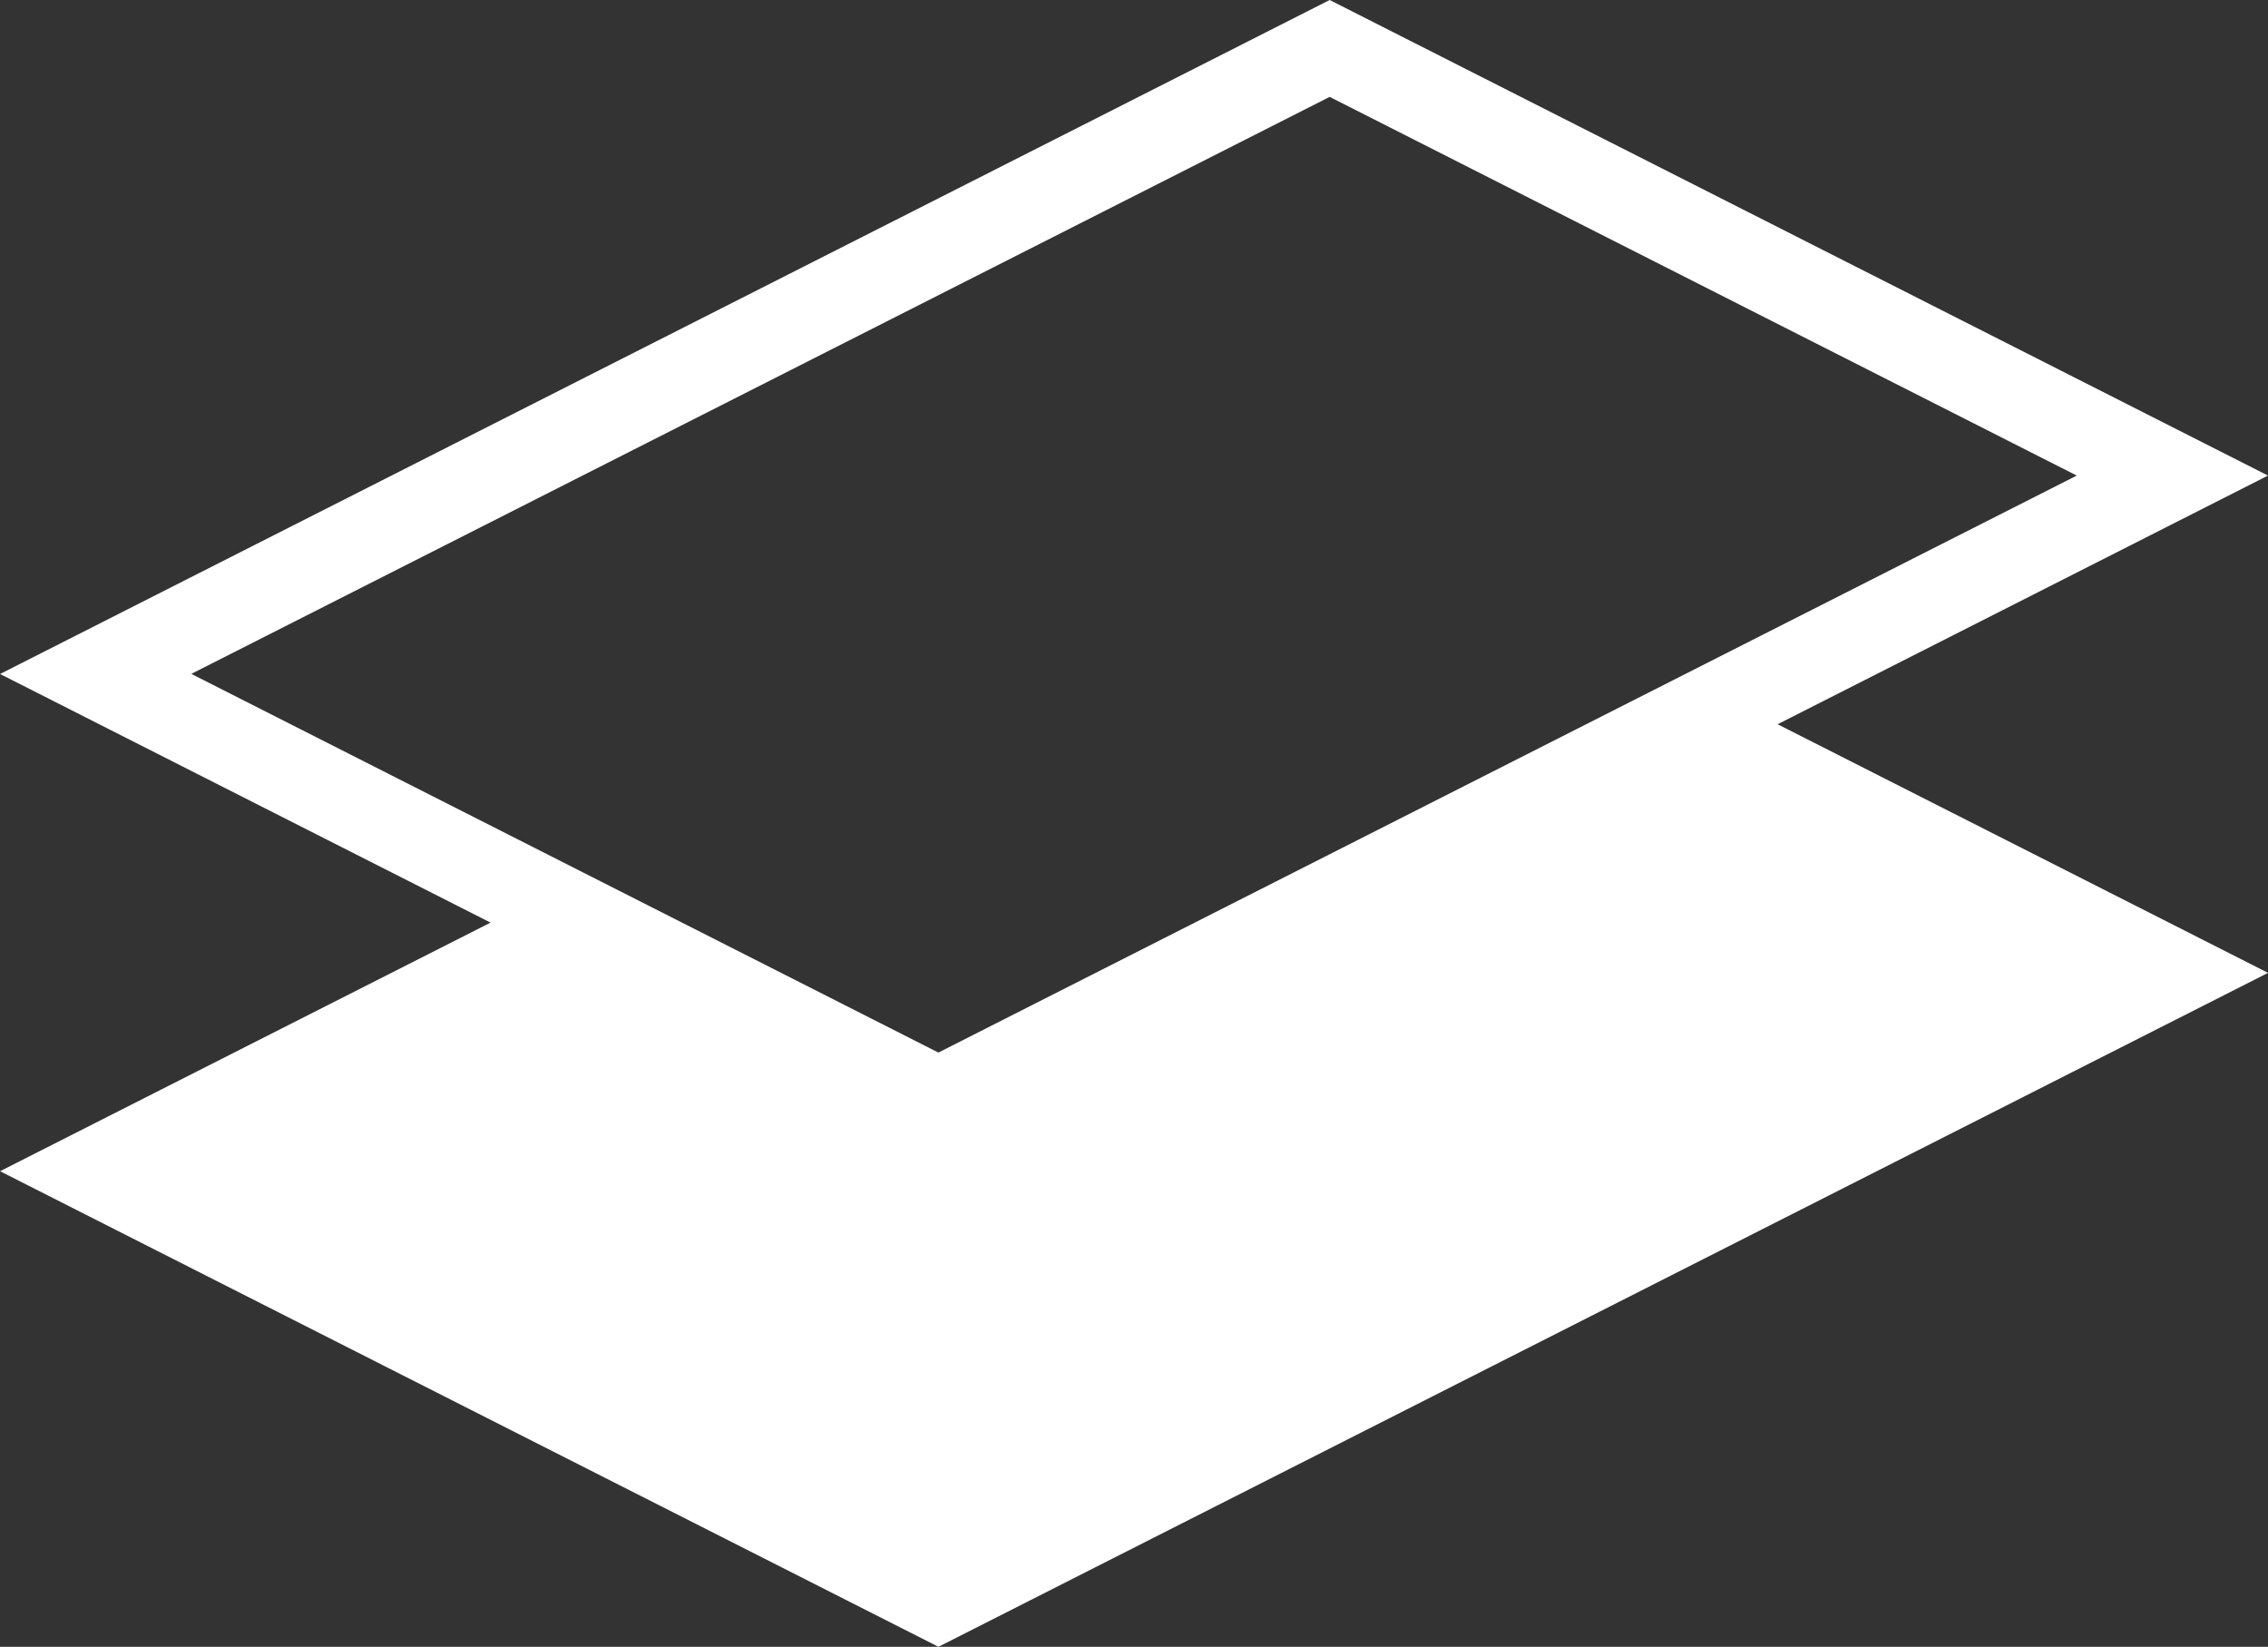
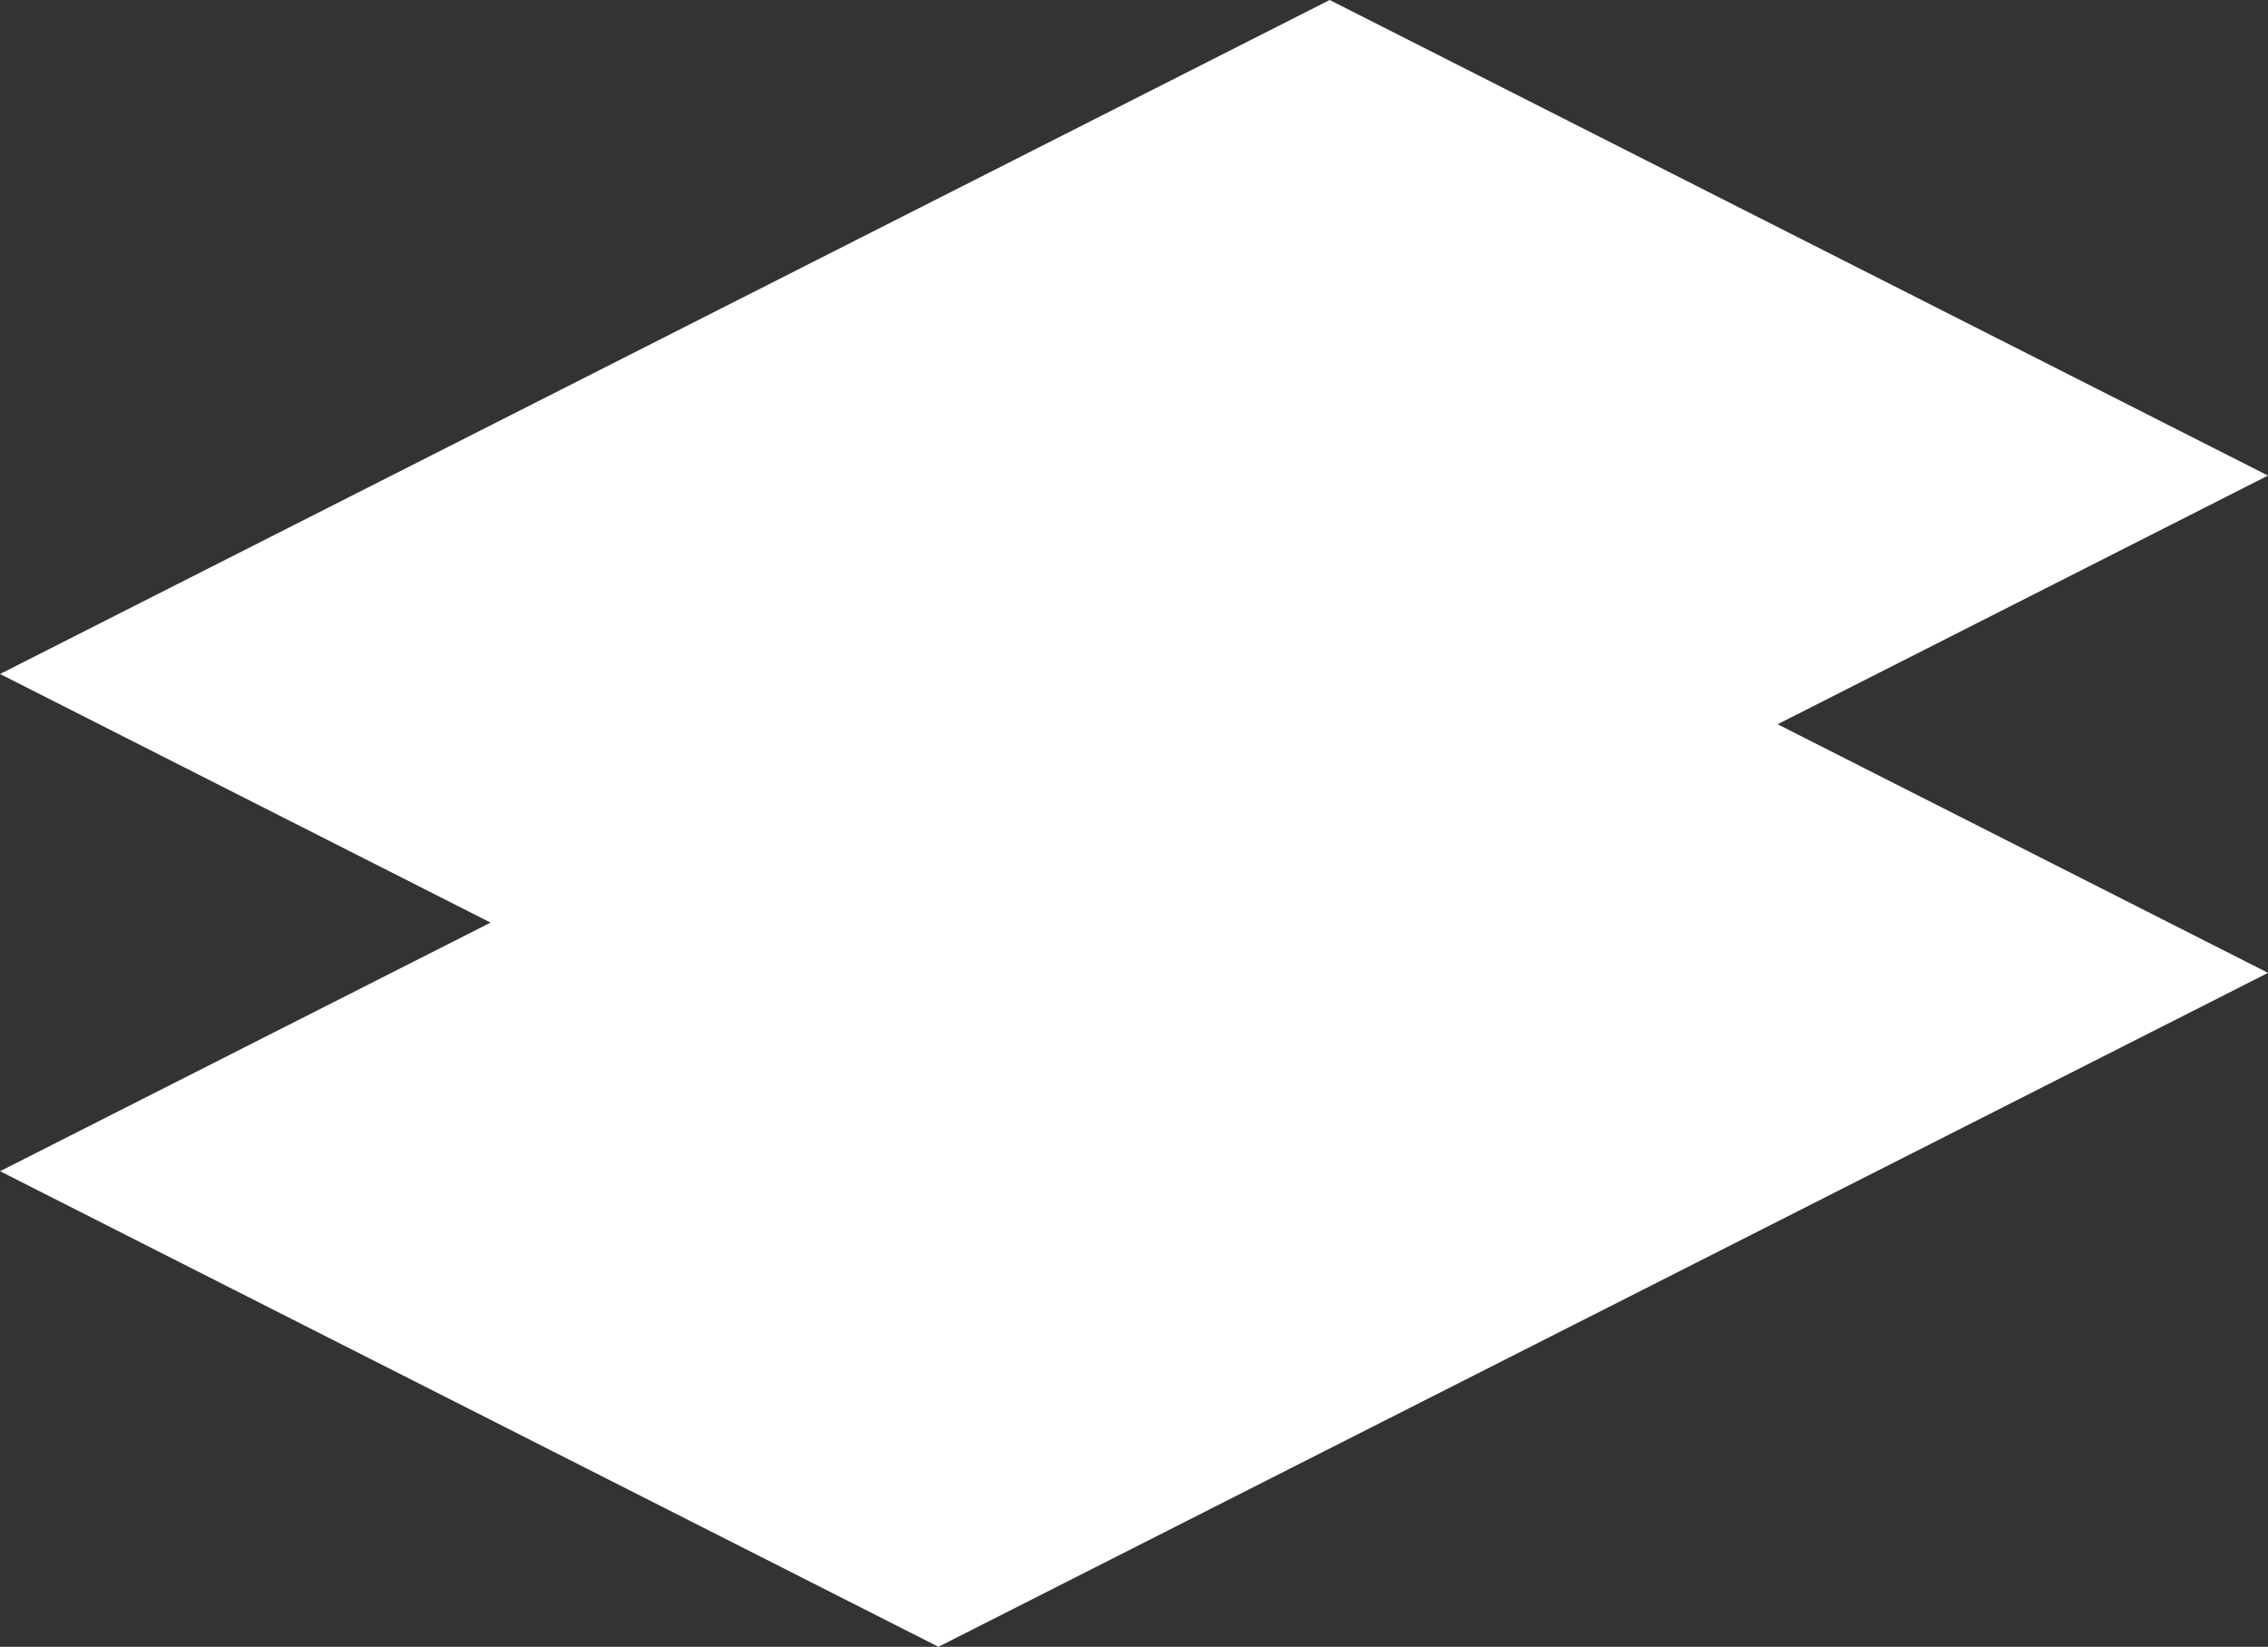
<svg xmlns="http://www.w3.org/2000/svg" width="37.513" height="27.231" viewBox="0 0 37.513 27.231">
  <rect x="0" y="0" width="37.513" height="27.231" fill="#333333" stroke="none" />
-   <path id="copy" d="M1042.634,1264.544l-15.52-7.864-21.992,11.145,8.113,4.111-8.113,4.111,15.521,7.864,21.992-11.144-8.112-4.111Zm-15.52-6.262,12.357,6.262-18.829,9.541-12.357-6.262Z" transform="translate(-1005.121 -1256.68)" fill="#fff" />
+   <path id="copy" d="M1042.634,1264.544l-15.52-7.864-21.992,11.145,8.113,4.111-8.113,4.111,15.521,7.864,21.992-11.144-8.112-4.111ZZ" transform="translate(-1005.121 -1256.68)" fill="#fff" />
</svg>